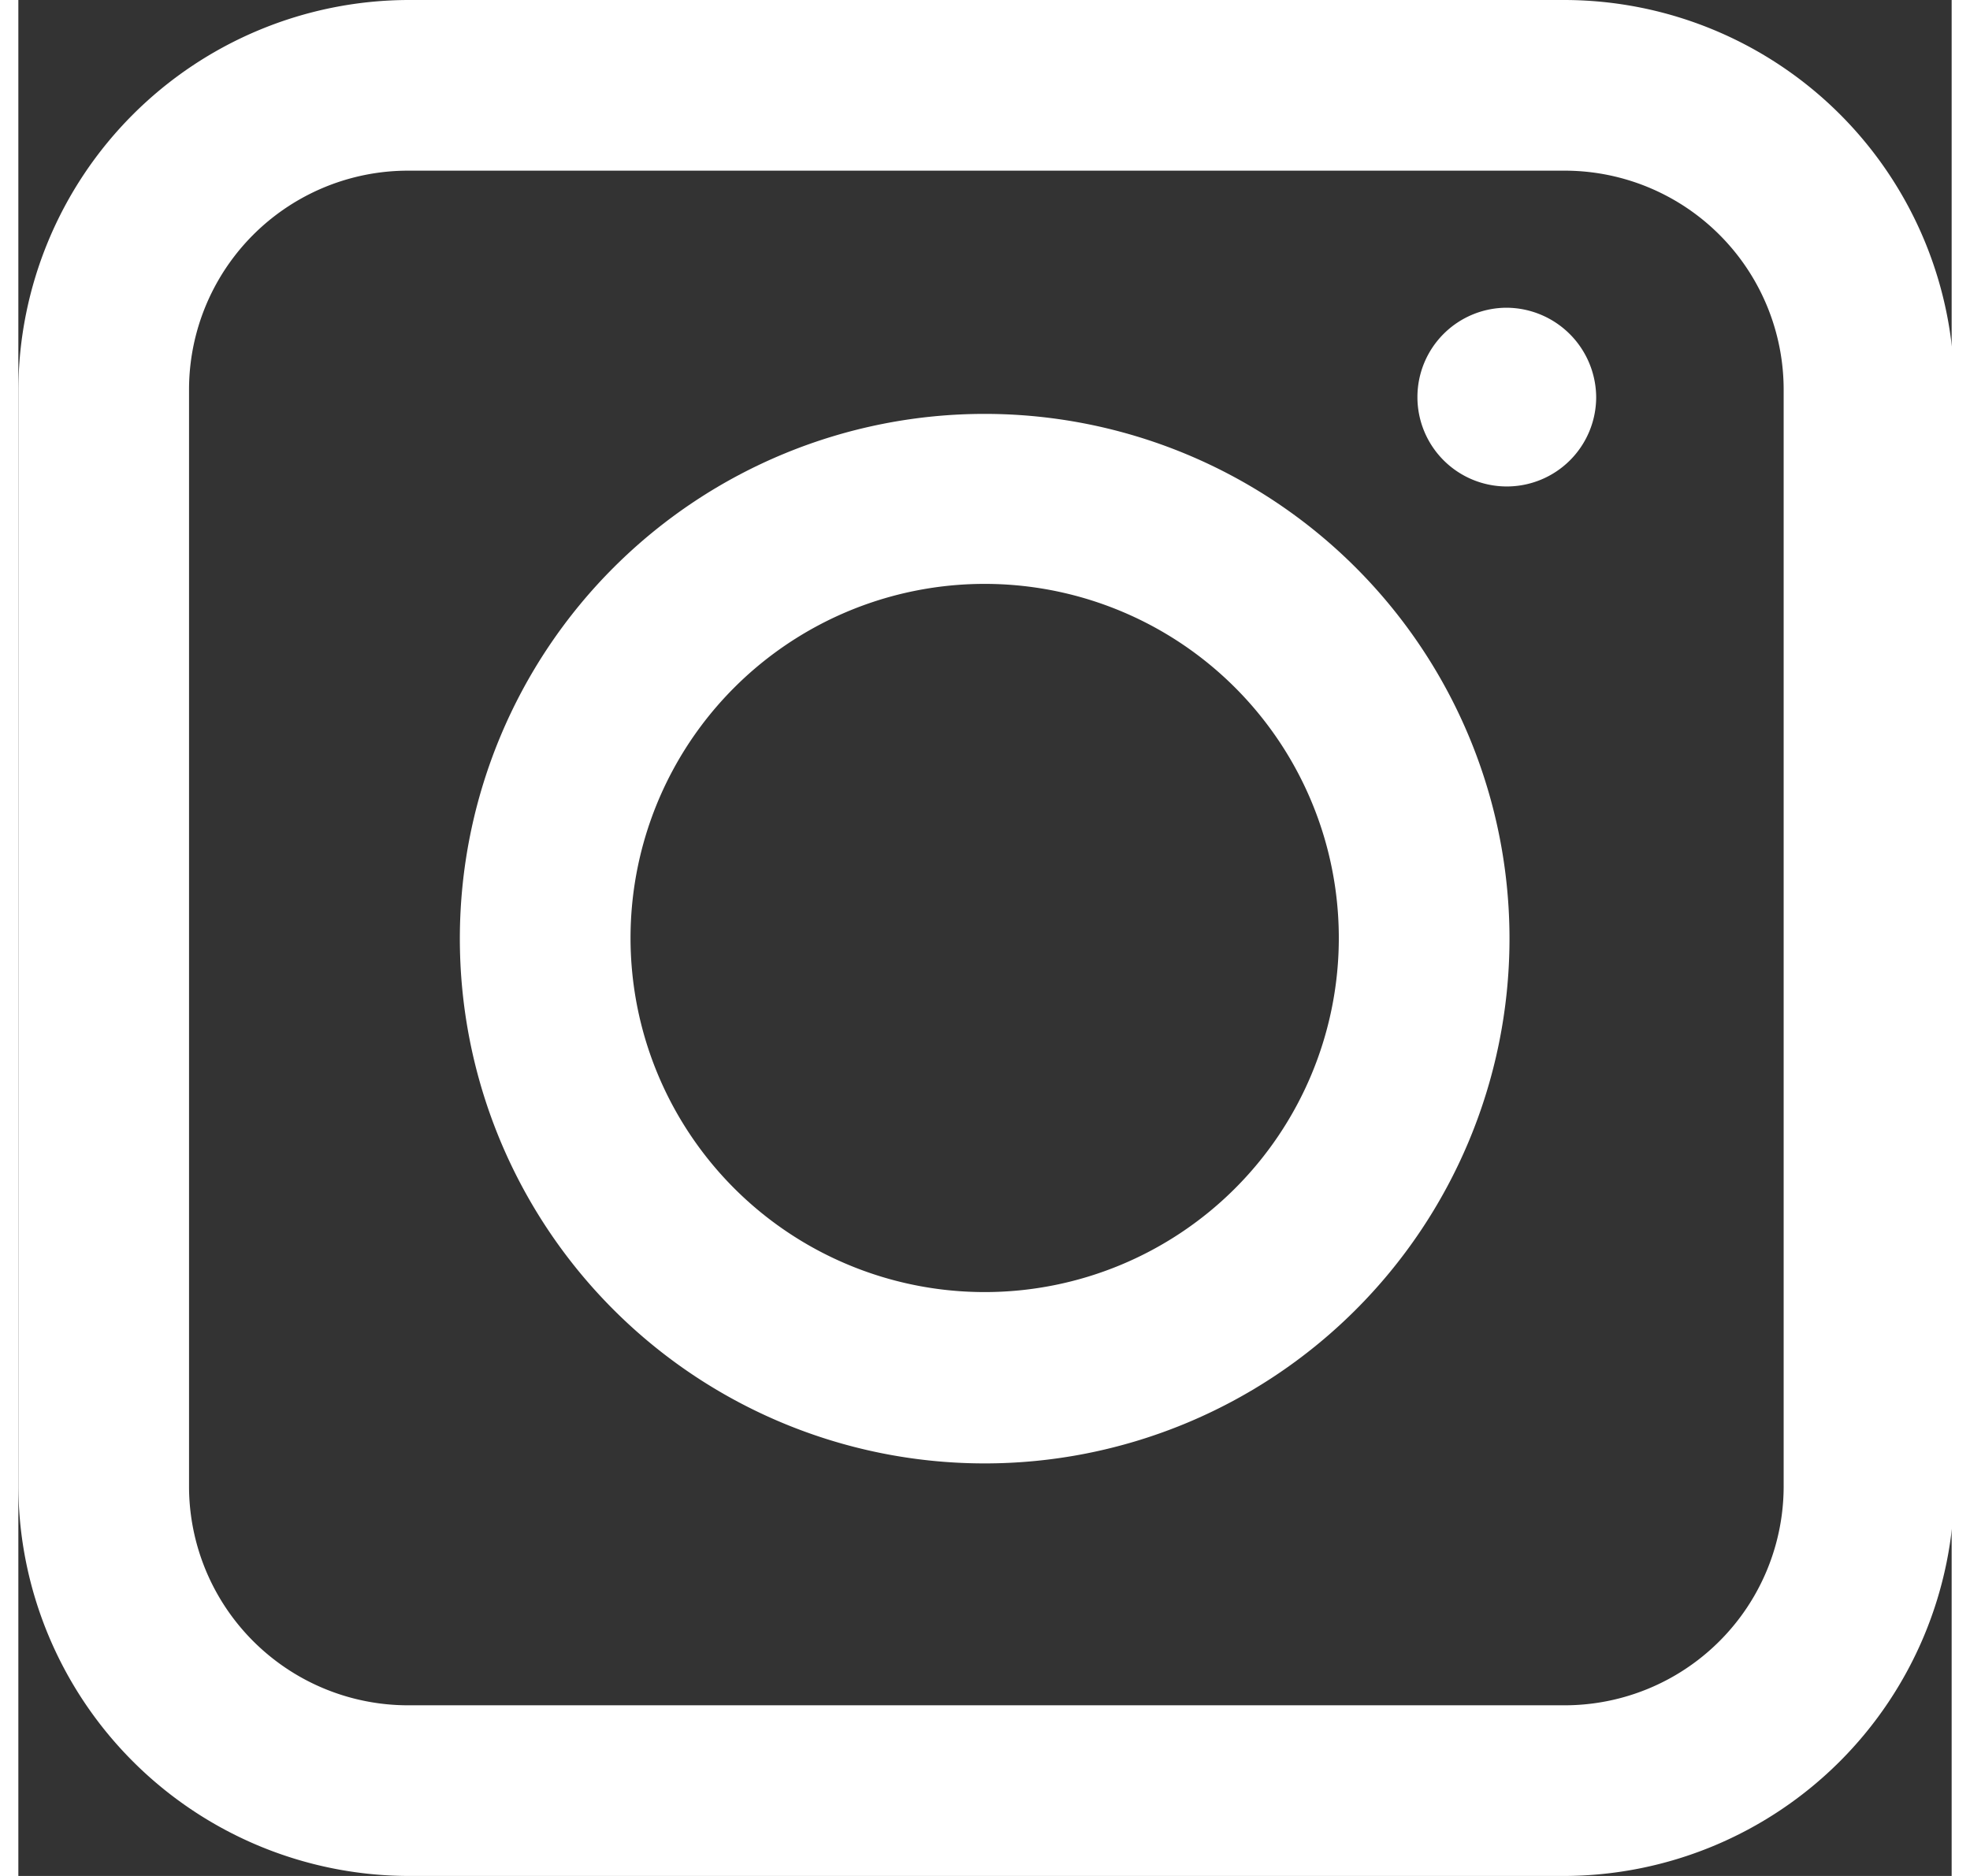
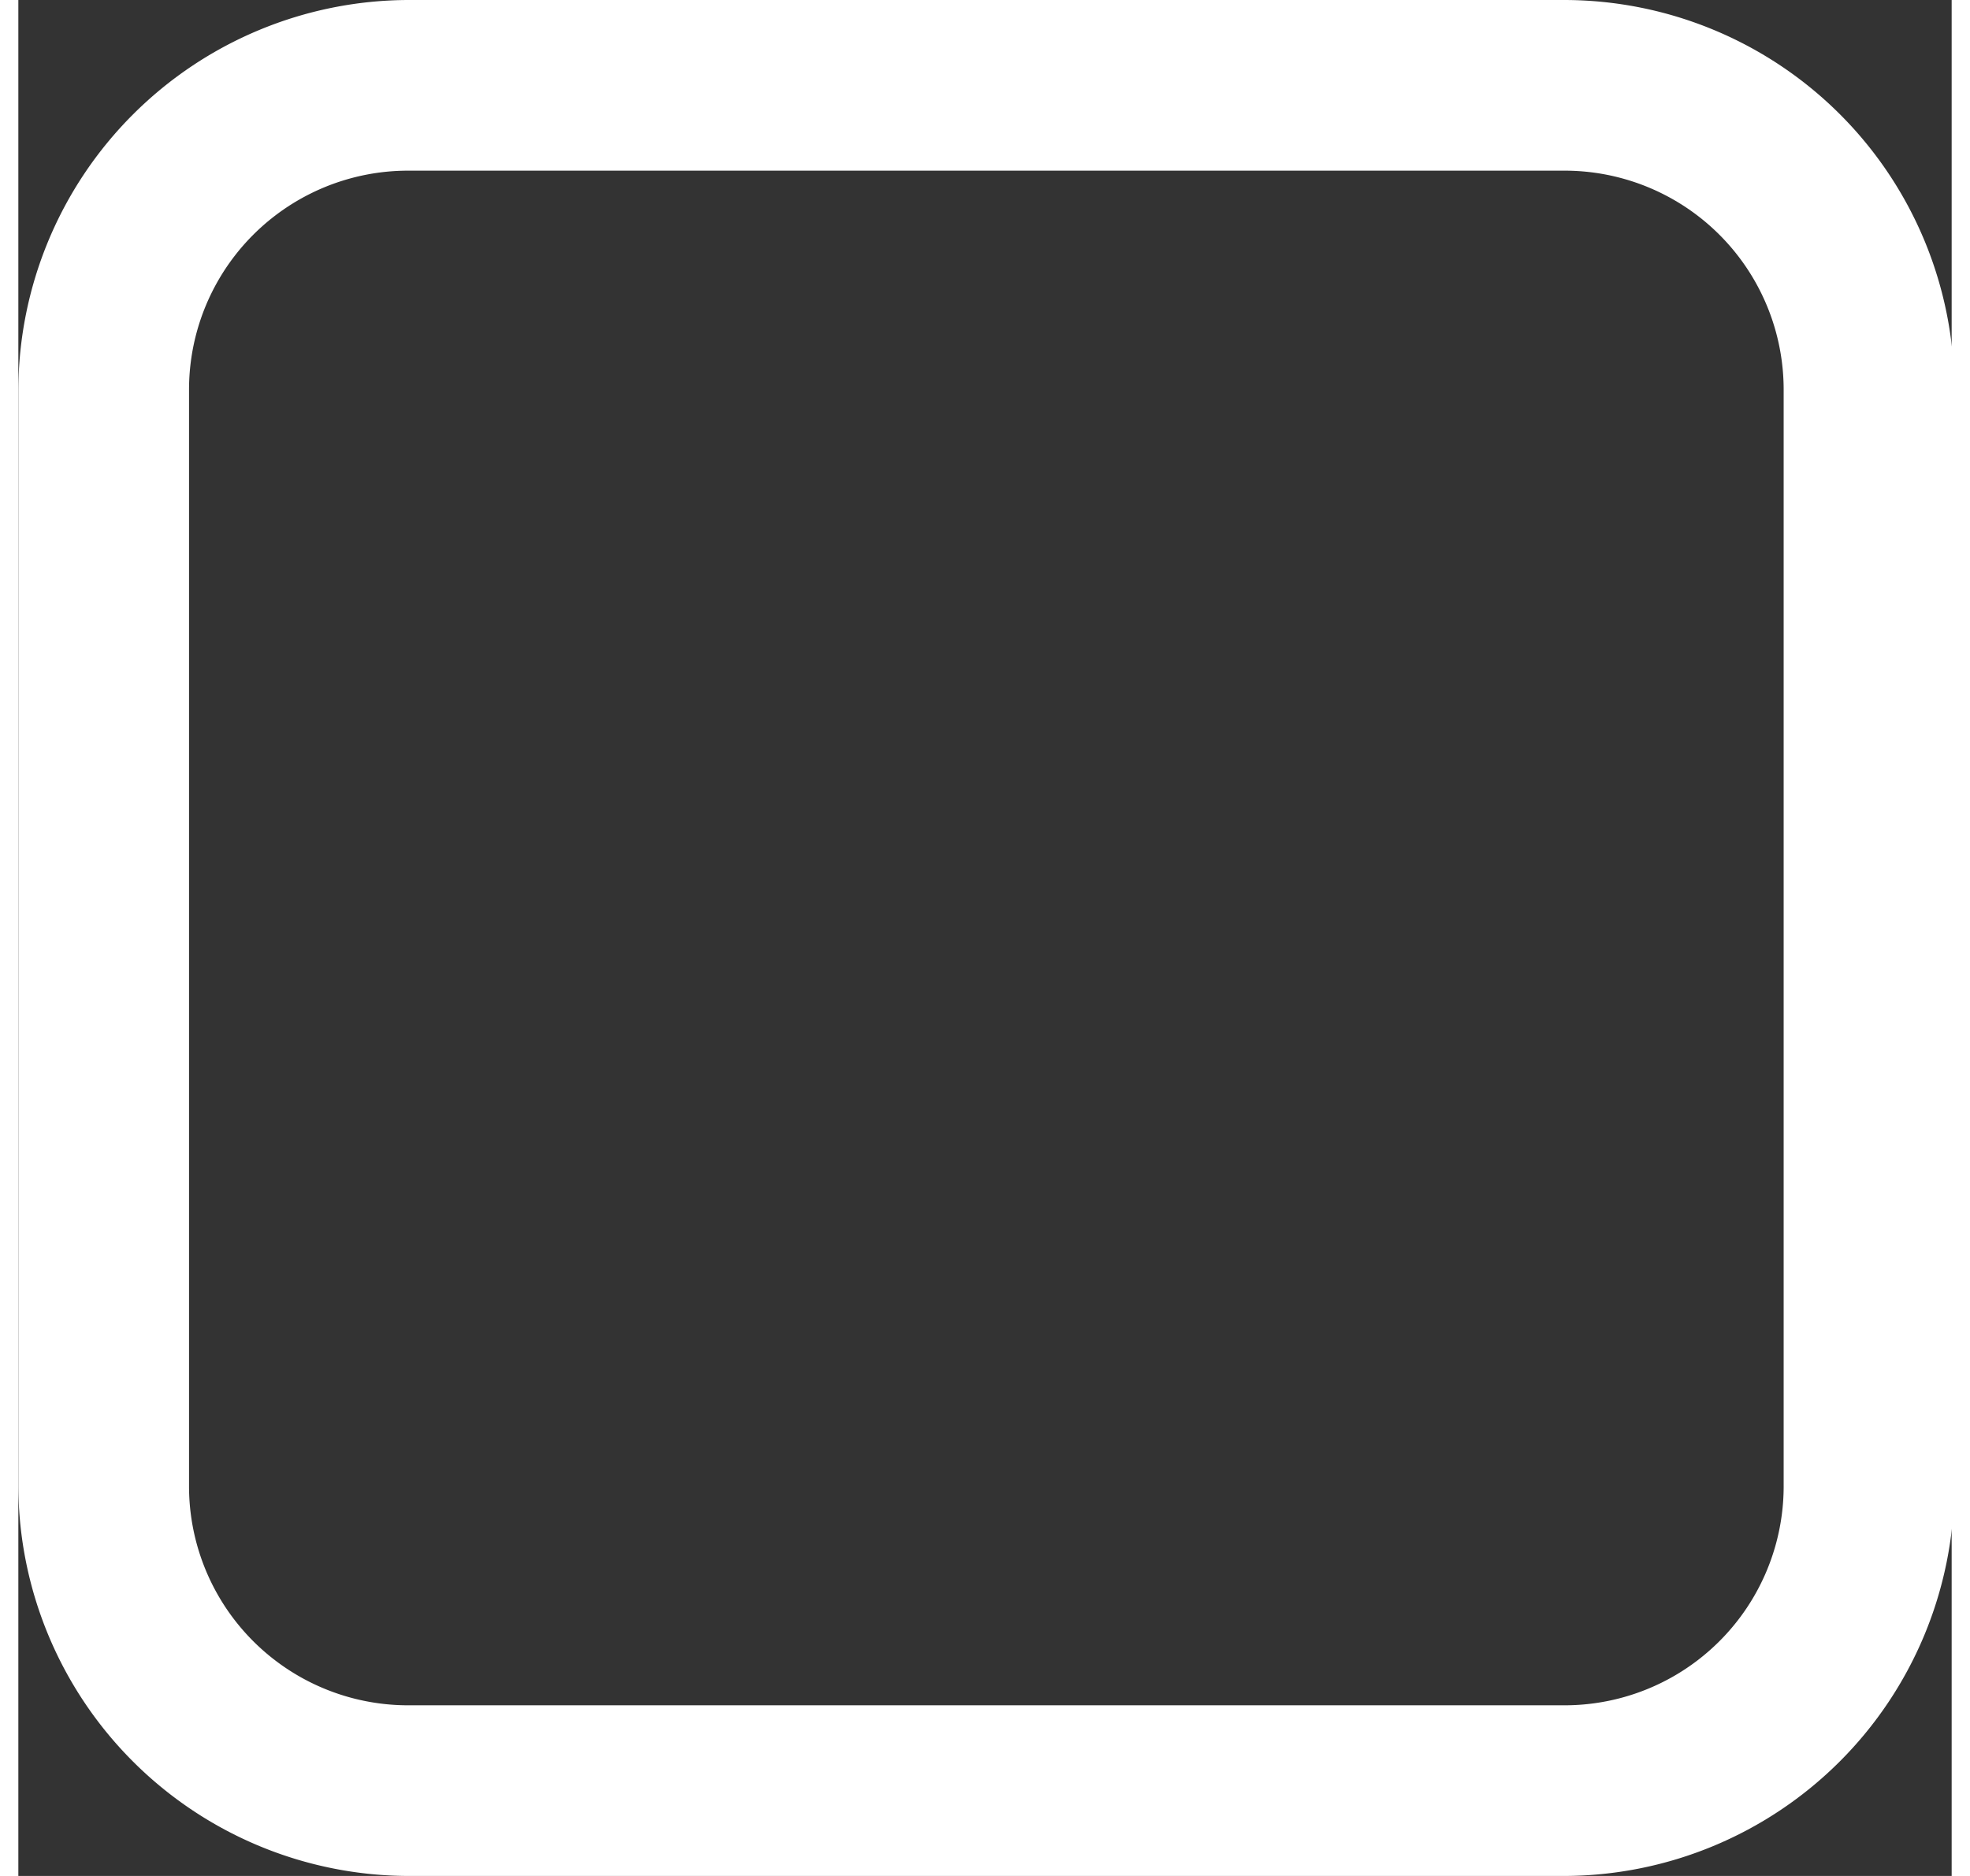
<svg xmlns="http://www.w3.org/2000/svg" id="Ebene_1" data-name="Ebene 1" viewBox="0 0 28.77 27.92" width="21" height="20">
  <rect x="0" y="0" width="28.77" height="27.92" fill="#333333" stroke="none" />
  <defs>
    <style>.cls-1{fill:#fff;}</style>
  </defs>
  <path class="cls-1" d="M23,0H5.81A5.82,5.82,0,0,0,0,5.81V22.12a5.82,5.82,0,0,0,5.81,5.8H23a5.82,5.82,0,0,0,5.81-5.8V5.81A5.81,5.81,0,0,0,23,0Zm3.27,22.12A3.26,3.26,0,0,1,23,25.38H5.81a3.26,3.26,0,0,1-3.27-3.25h0V5.81A3.26,3.26,0,0,1,5.81,2.54H23a3.26,3.26,0,0,1,3.27,3.27h0Z" />
-   <path class="cls-1" d="M14.39,6.16A7.81,7.81,0,1,0,22.19,14v0A7.81,7.81,0,0,0,14.39,6.16Zm0,13.07A5.27,5.27,0,1,1,19.65,14h0A5.27,5.27,0,0,1,14.39,19.23Z" />
-   <path class="cls-1" d="M22.15,4.58a1.33,1.33,0,1,0,1.33,1.33,1.34,1.34,0,0,0-1.33-1.33Z" />
</svg>